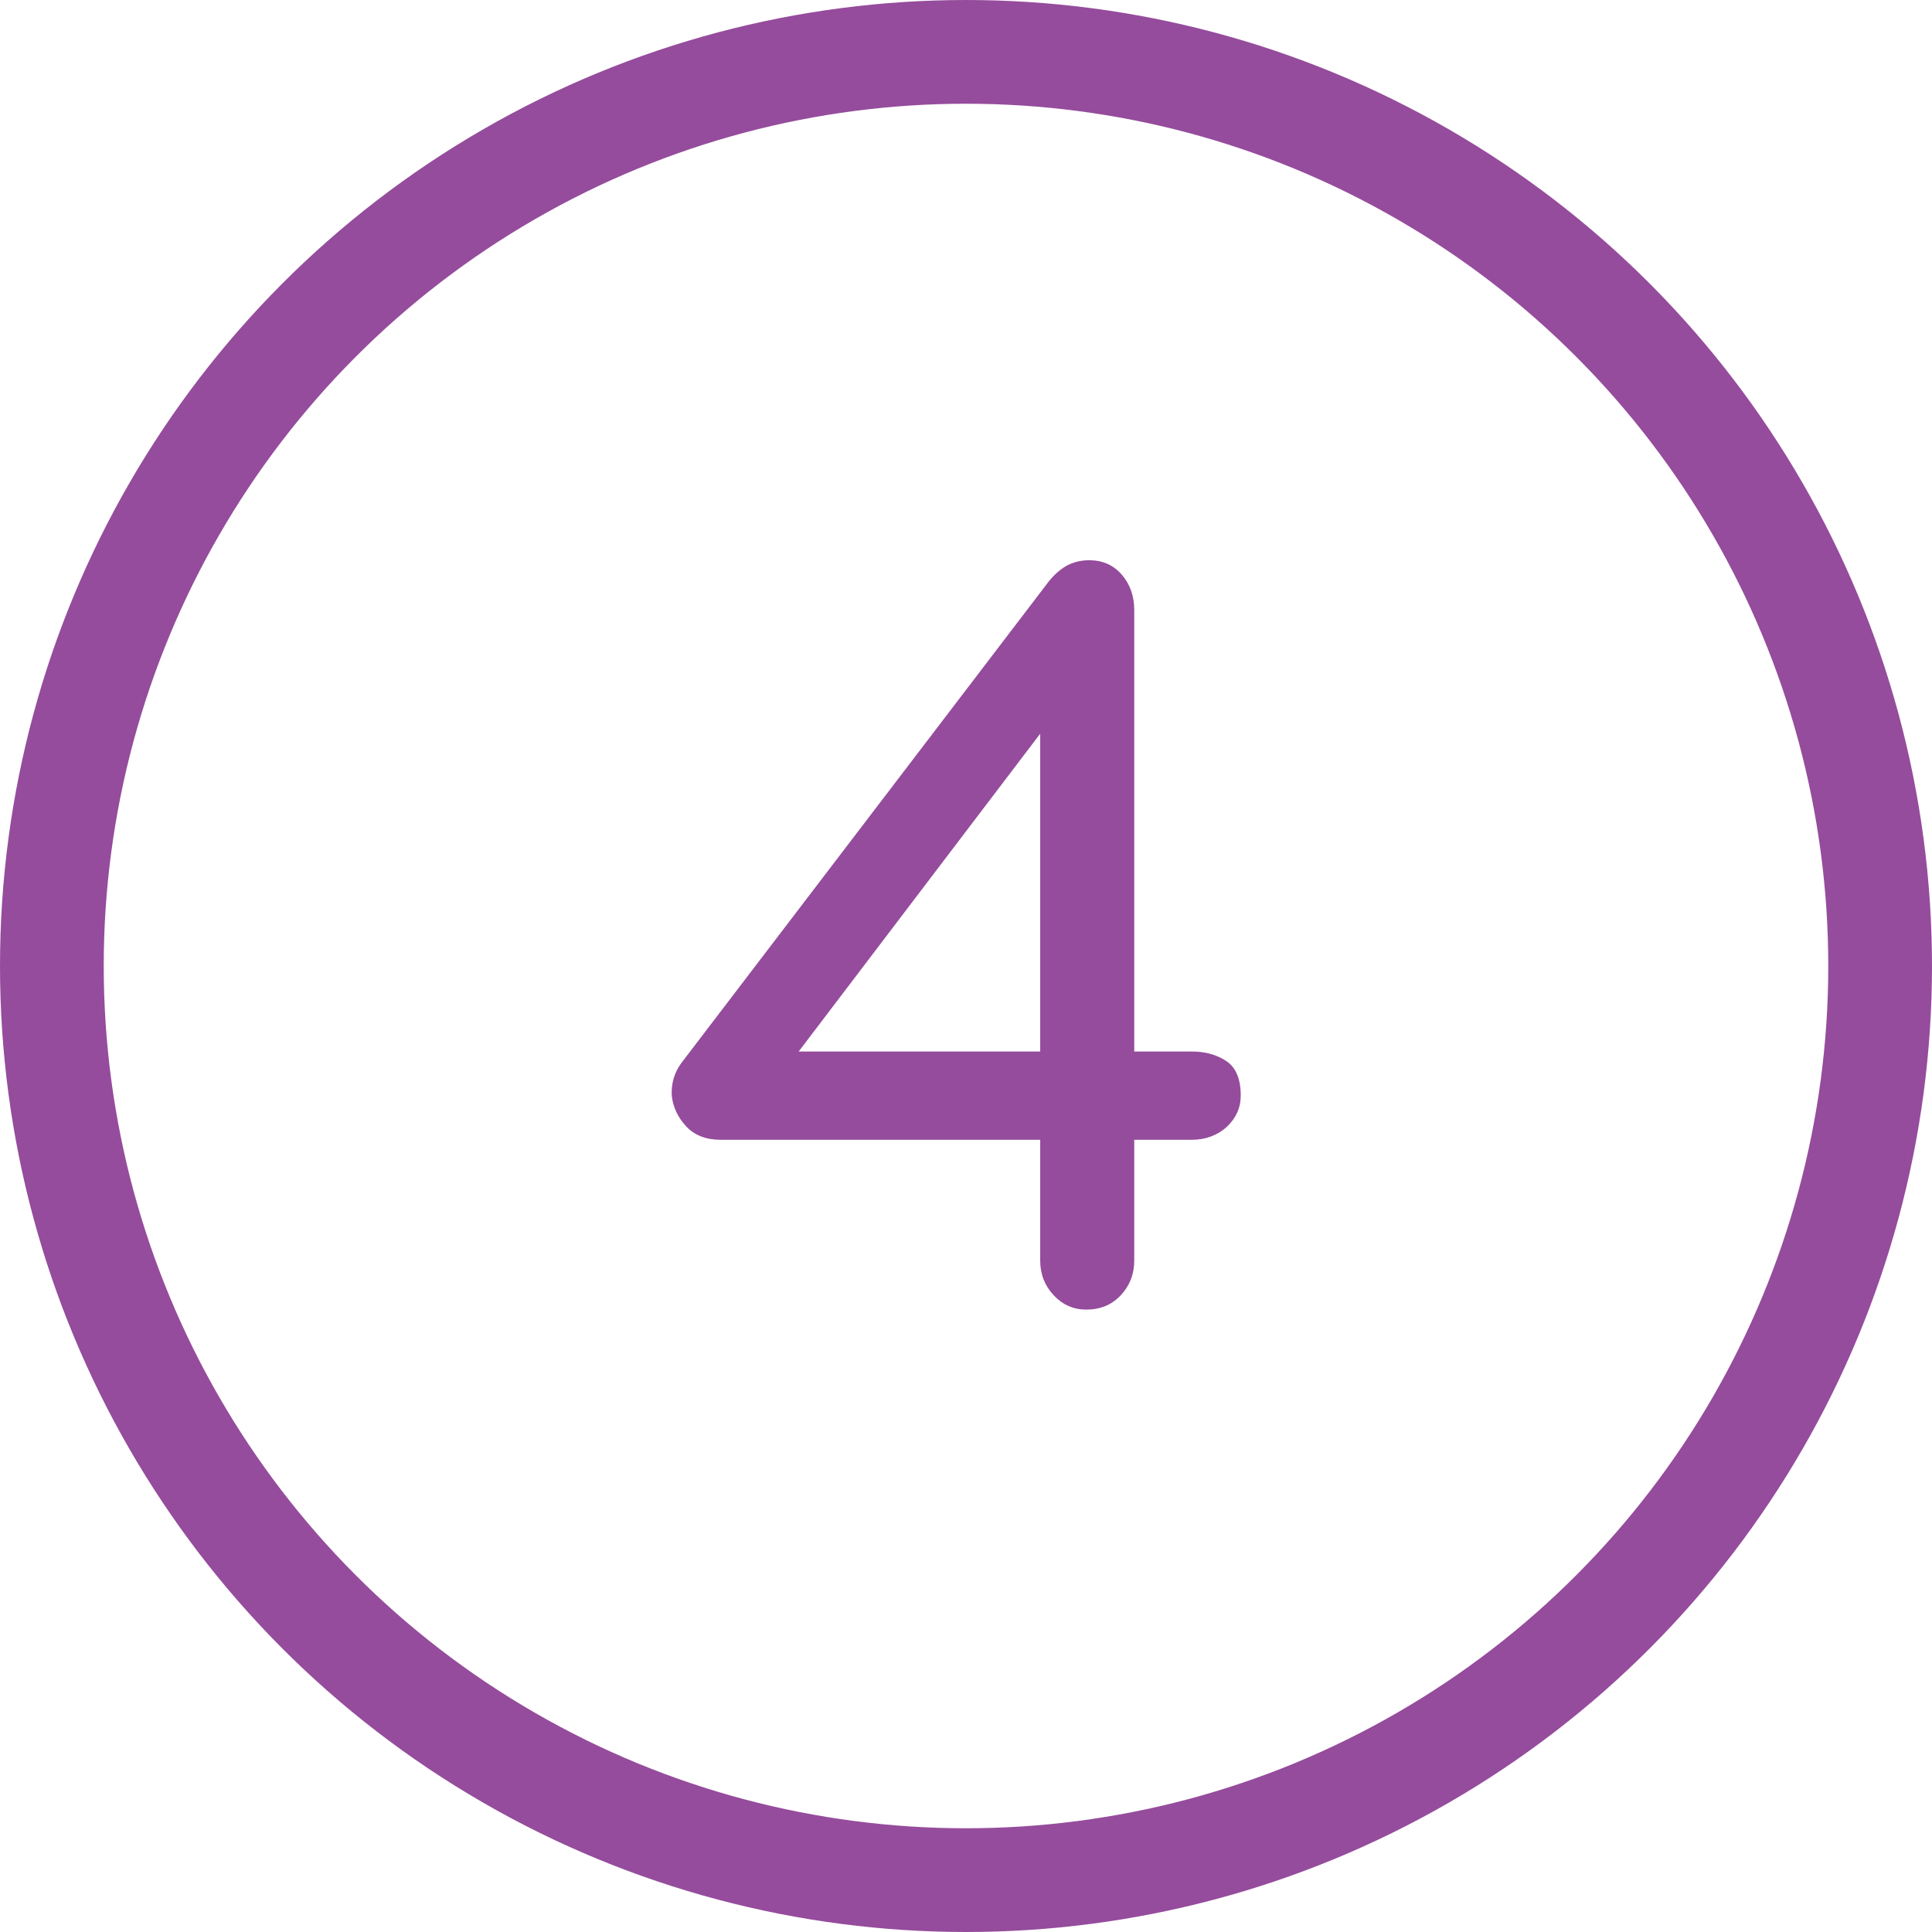
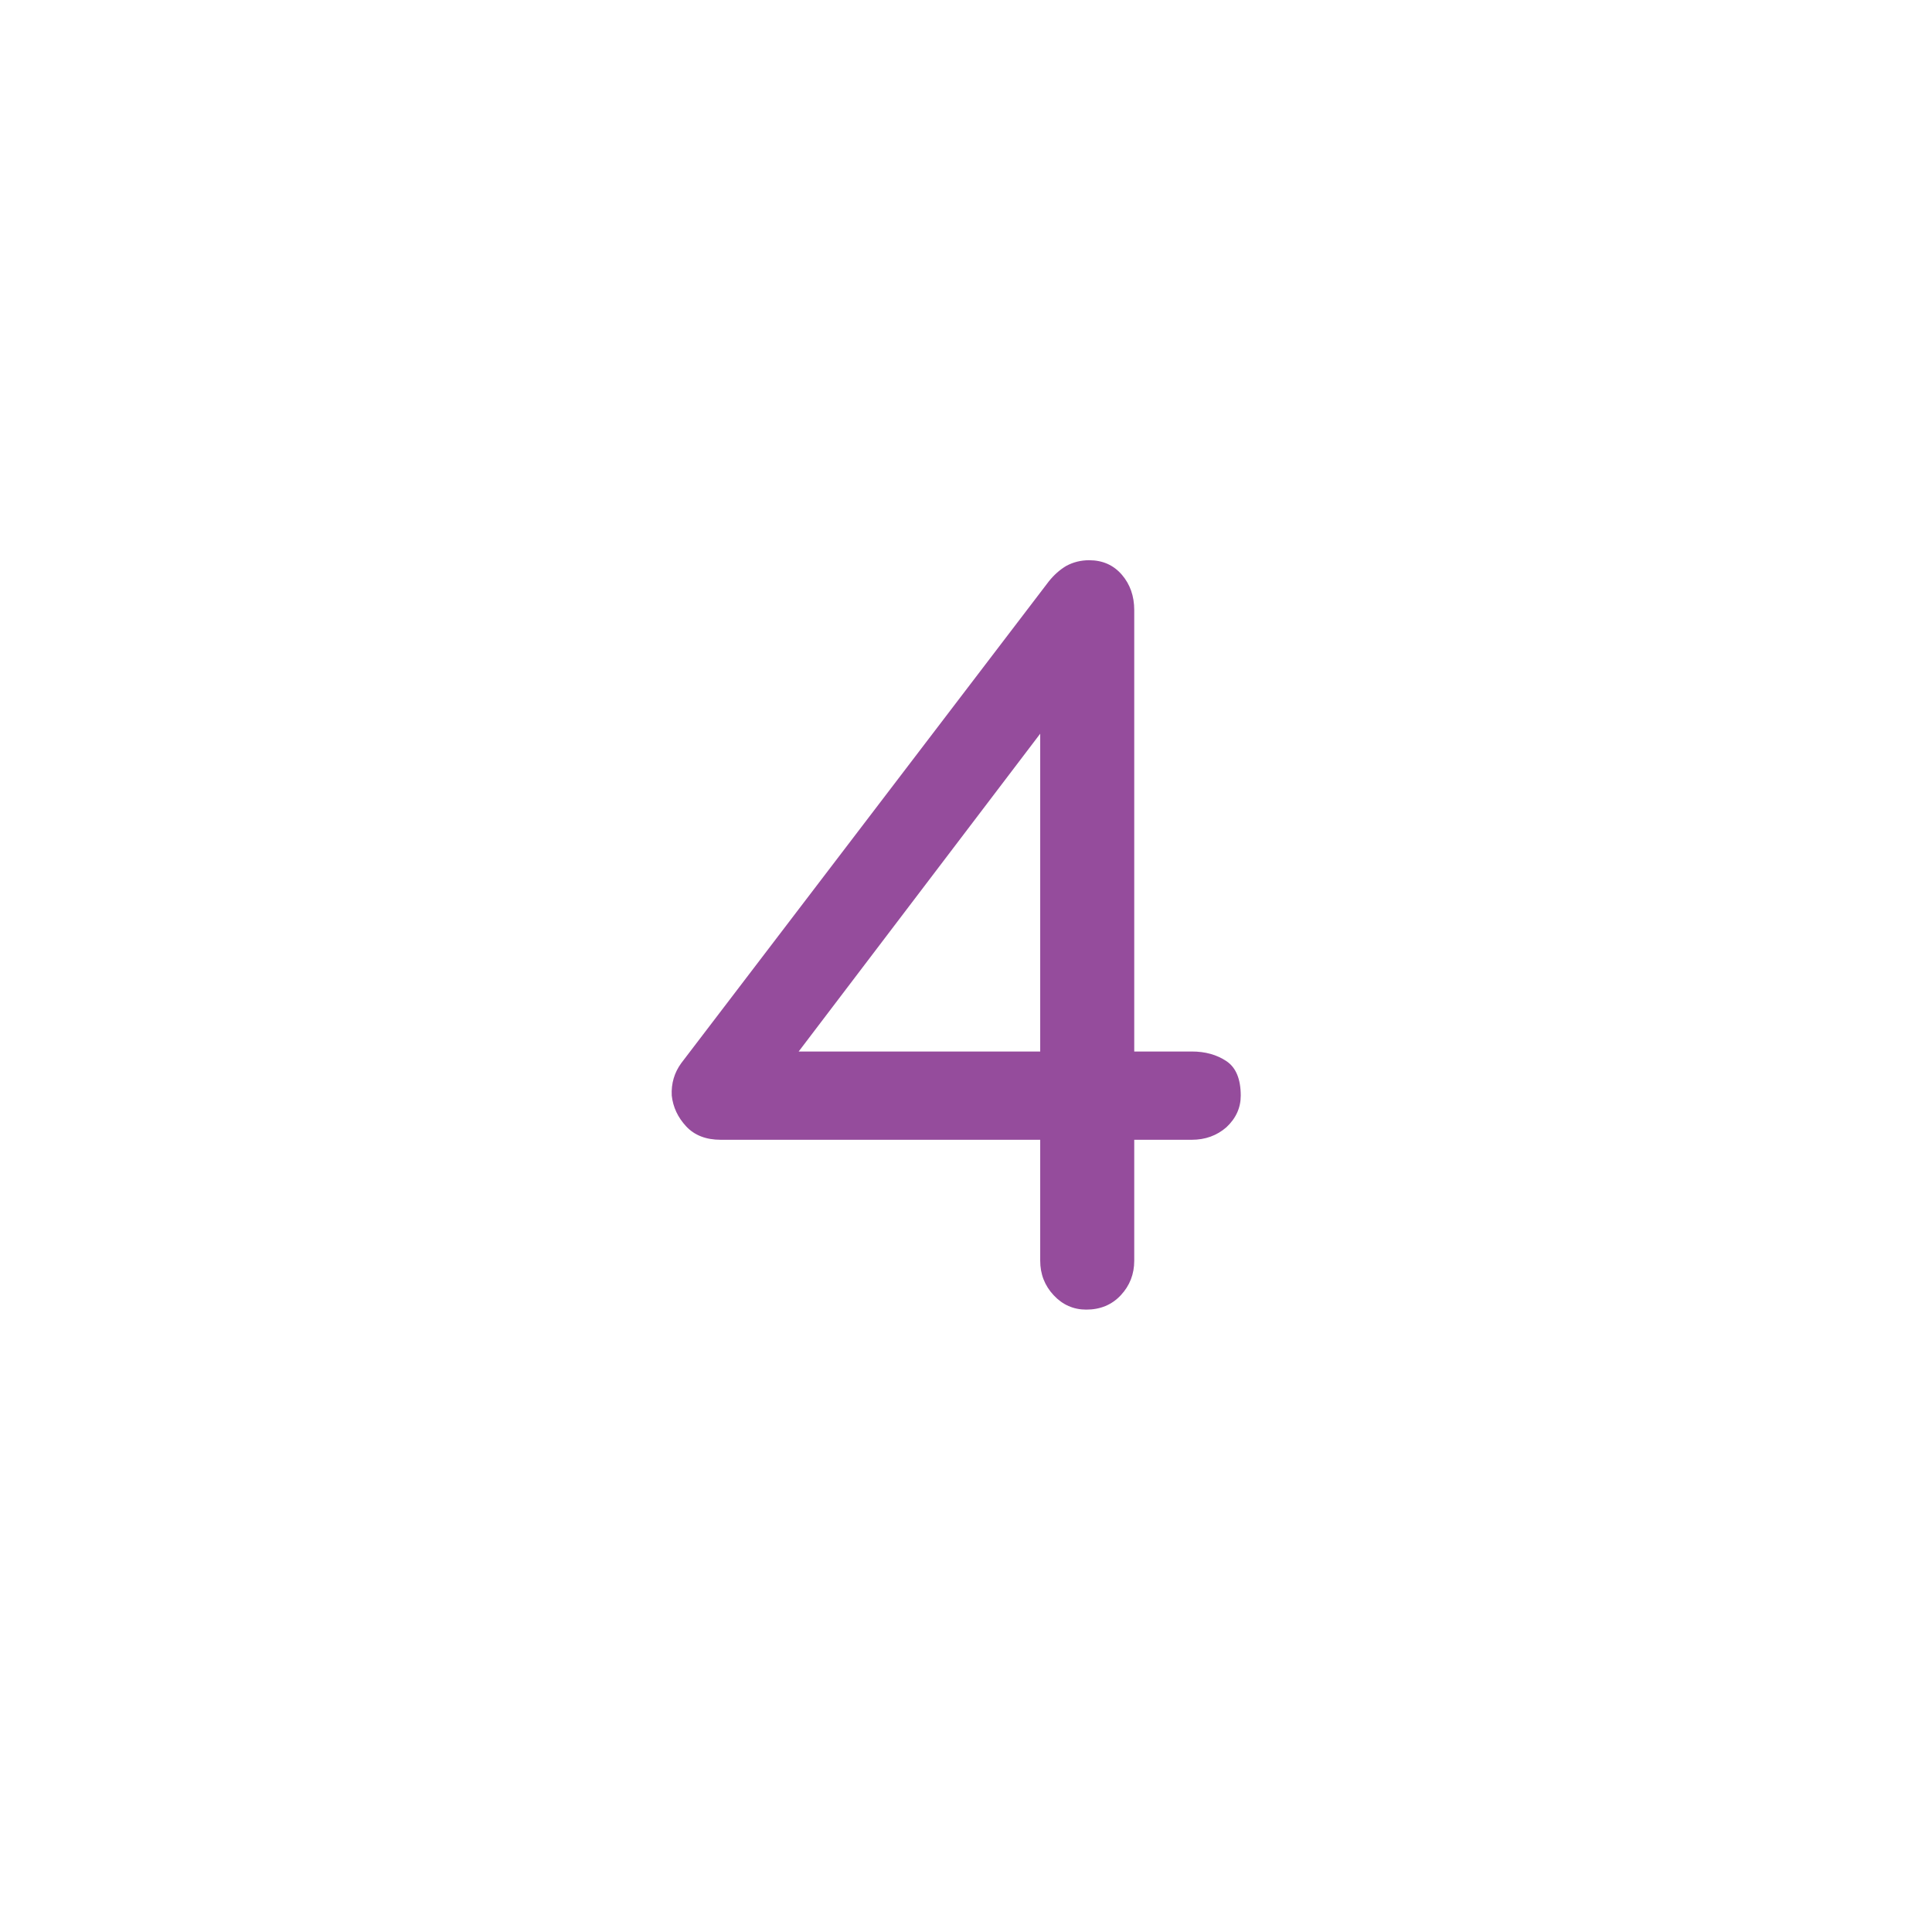
<svg xmlns="http://www.w3.org/2000/svg" width="149" height="149" viewBox="0 0 149 149" fill="none">
-   <circle cx="74.5" cy="74.5" r="70.5" stroke="#954C9C" stroke-width="8" />
  <path d="M83.775 101C82.788 101 81.95 100.63 81.259 99.89C80.569 99.15 80.223 98.262 80.223 97.226V87.902H55.581C54.447 87.902 53.559 87.557 52.917 86.866C52.276 86.175 51.906 85.386 51.807 84.498C51.758 83.561 52.005 82.722 52.547 81.982L80.889 44.834C81.284 44.341 81.728 43.946 82.221 43.65C82.764 43.354 83.356 43.206 83.997 43.206C85.033 43.206 85.872 43.576 86.513 44.316C87.154 45.056 87.475 45.969 87.475 47.054V81.094H91.915C92.951 81.094 93.839 81.341 94.579 81.834C95.319 82.327 95.689 83.215 95.689 84.498C95.689 85.435 95.319 86.249 94.579 86.94C93.839 87.581 92.951 87.902 91.915 87.902H87.475V97.226C87.475 98.262 87.13 99.15 86.439 99.89C85.749 100.63 84.861 101 83.775 101ZM60.021 83.166L58.023 81.094H80.223V50.606L82.517 53.566L60.021 83.166Z" fill="#954C9C" />
</svg>